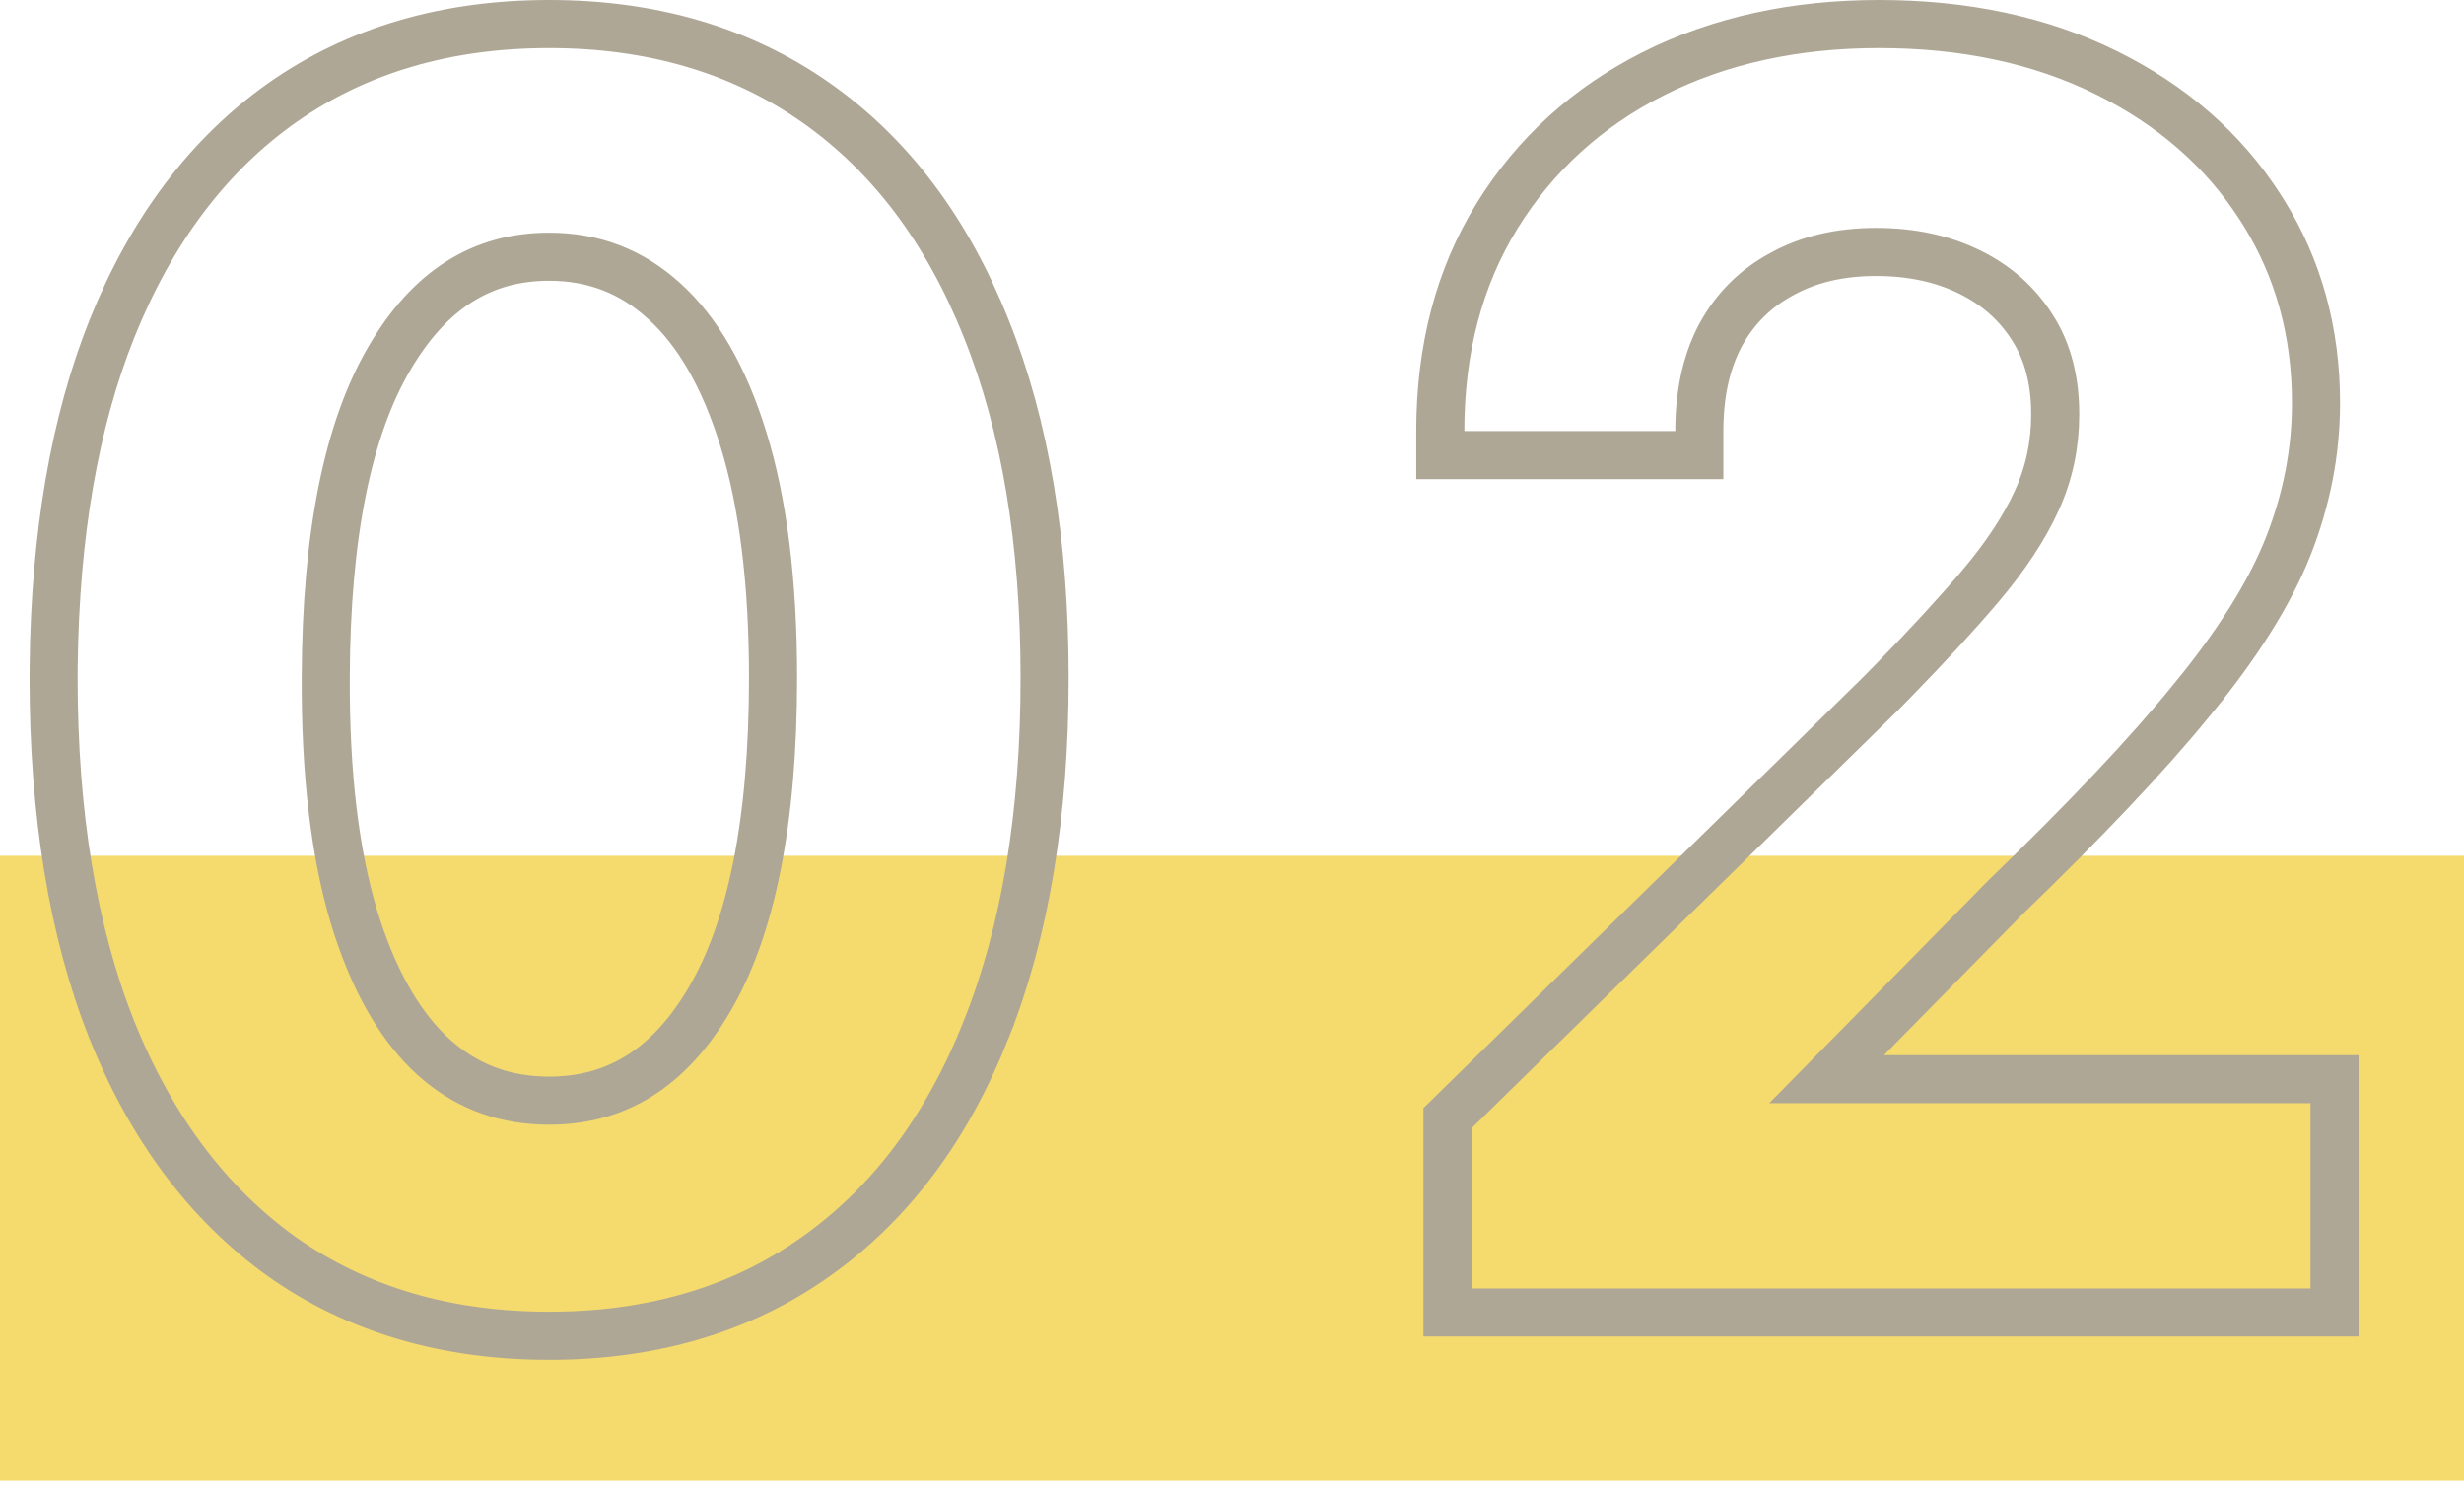
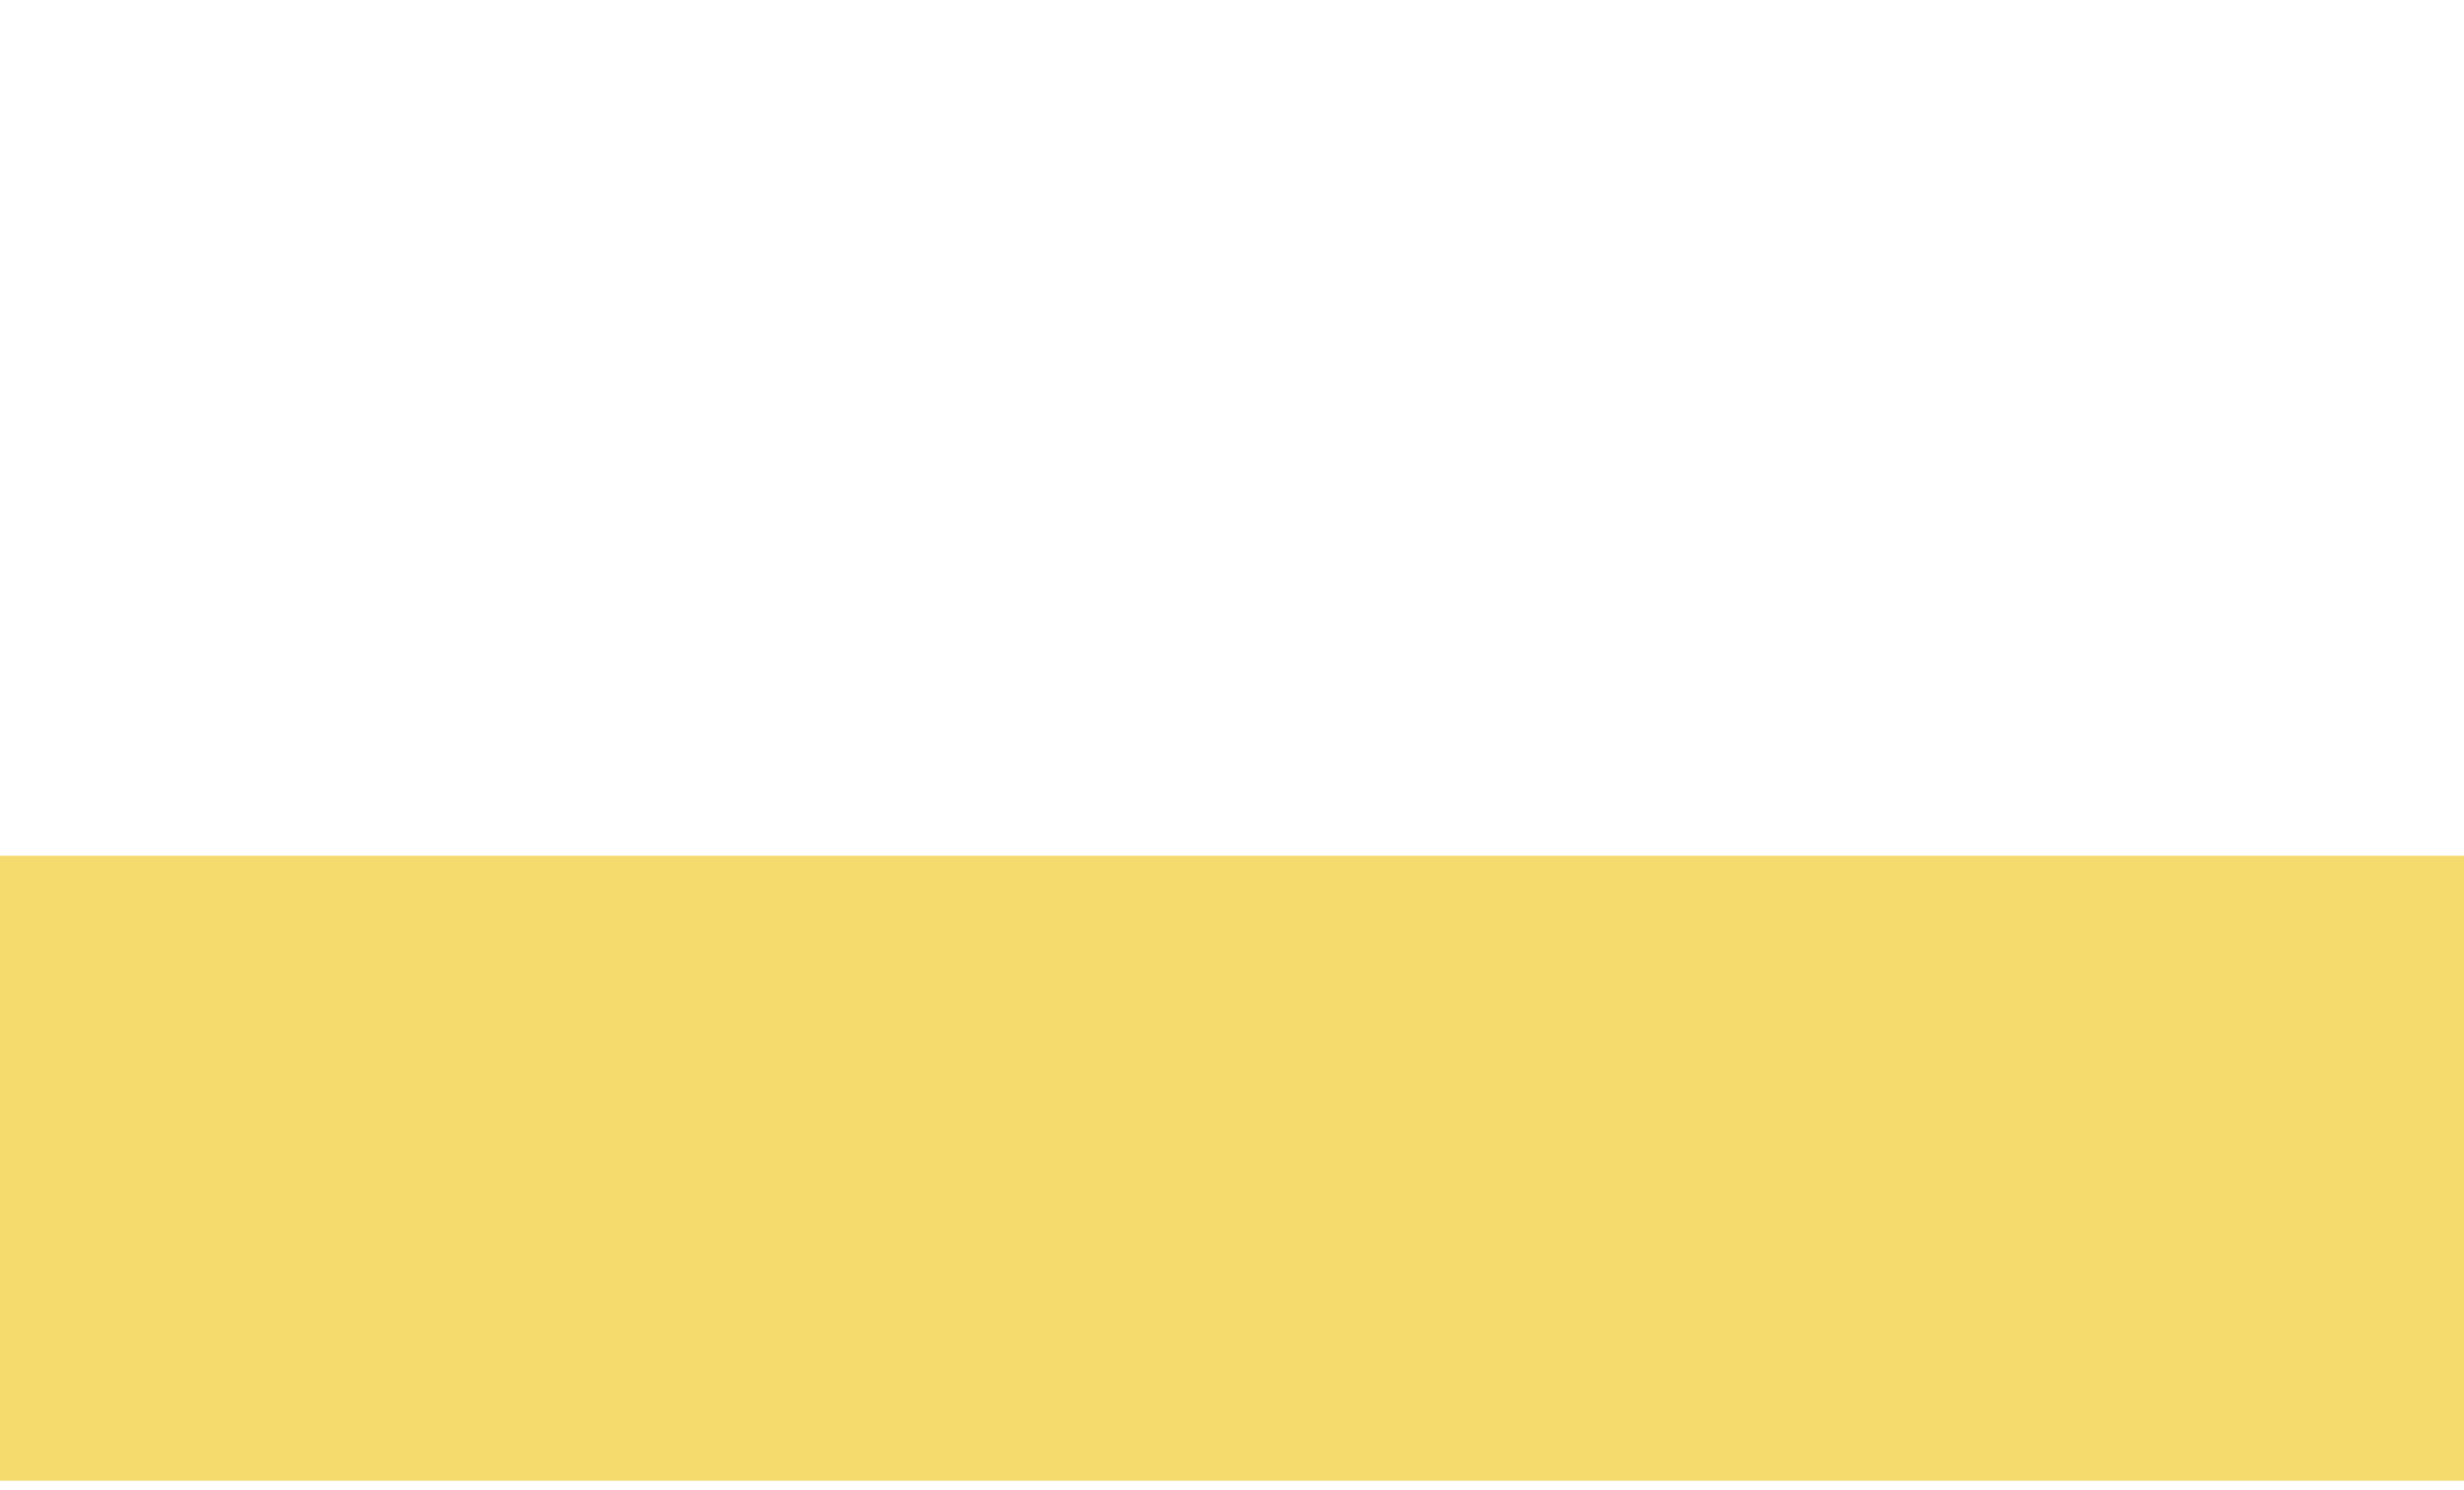
<svg xmlns="http://www.w3.org/2000/svg" width="205" height="124" viewBox="0 0 205 124" fill="none">
  <rect y="71.21" width="205" height="52" fill="#F5DA6E" />
-   <path d="M45.683 2C54.188 2 61.613 4.149 67.861 8.526C74.097 12.896 78.808 19.2 82.041 27.315C85.31 35.436 86.909 45.15 86.909 56.4C86.909 67.714 85.31 77.49 82.044 85.674L82.045 85.675C78.813 93.824 74.105 100.16 67.871 104.564C61.651 108.981 54.222 111.149 45.683 111.149C37.143 111.149 29.699 108.982 23.45 104.568L23.44 104.561C17.244 100.125 12.539 93.776 9.274 85.632L9.271 85.622C6.039 77.44 4.457 67.681 4.457 56.4V56.395L4.465 55.342C4.593 44.511 6.19 35.152 9.324 27.319L9.326 27.315C12.592 19.202 17.299 12.9 23.501 8.53L23.506 8.526C29.754 4.149 37.178 2 45.683 2ZM156.333 2C163.412 2 169.724 3.324 175.216 6.035C180.678 8.731 184.975 12.459 188.039 17.23L188.327 17.68C191.245 22.361 192.687 27.664 192.687 33.531C192.687 37.605 191.906 41.599 190.359 45.504C188.798 49.441 186.096 53.695 182.343 58.26L182.344 58.261C178.635 62.813 173.463 68.281 166.858 74.656L151.97 89.798H194.228V109.21H120.427V93.046L121.027 92.458L156.354 57.827L157.586 56.574C160.398 53.694 162.769 51.117 164.703 48.841C166.868 46.294 168.444 43.882 169.476 41.605C170.481 39.387 170.989 37.017 170.989 34.476C170.989 31.57 170.333 29.209 169.115 27.299L169.108 27.287C167.854 25.293 166.134 23.75 163.9 22.648C161.66 21.542 159.07 20.965 156.085 20.965C153.021 20.965 150.43 21.599 148.252 22.803L148.235 22.812C146.061 23.985 144.386 25.643 143.179 27.819L142.966 28.231C141.932 30.324 141.38 32.85 141.38 35.868V37.868H119.83V35.868C119.83 29.091 121.381 23.097 124.554 17.963C127.704 12.867 132.045 8.922 137.533 6.144L137.536 6.141C143.059 3.362 149.341 2 156.333 2ZM45.683 21.362C40.184 21.362 35.781 24.023 32.396 29.817L32.394 29.821C28.977 35.639 27.134 44.419 27.101 56.406V56.409C27.068 64.4 27.869 71.014 29.45 76.3L29.761 77.279C31.353 82.085 33.476 85.584 36.036 87.928L36.549 88.372C39.142 90.52 42.159 91.588 45.683 91.588C51.225 91.588 55.642 88.935 59.023 83.179L59.024 83.176C62.47 77.329 64.316 68.487 64.316 56.4C64.316 48.438 63.481 41.856 61.868 36.605C60.244 31.32 58.011 27.538 55.281 25.072L55.272 25.064C52.561 22.587 49.397 21.362 45.683 21.362Z" stroke="#AEA796" stroke-width="4" />
</svg>